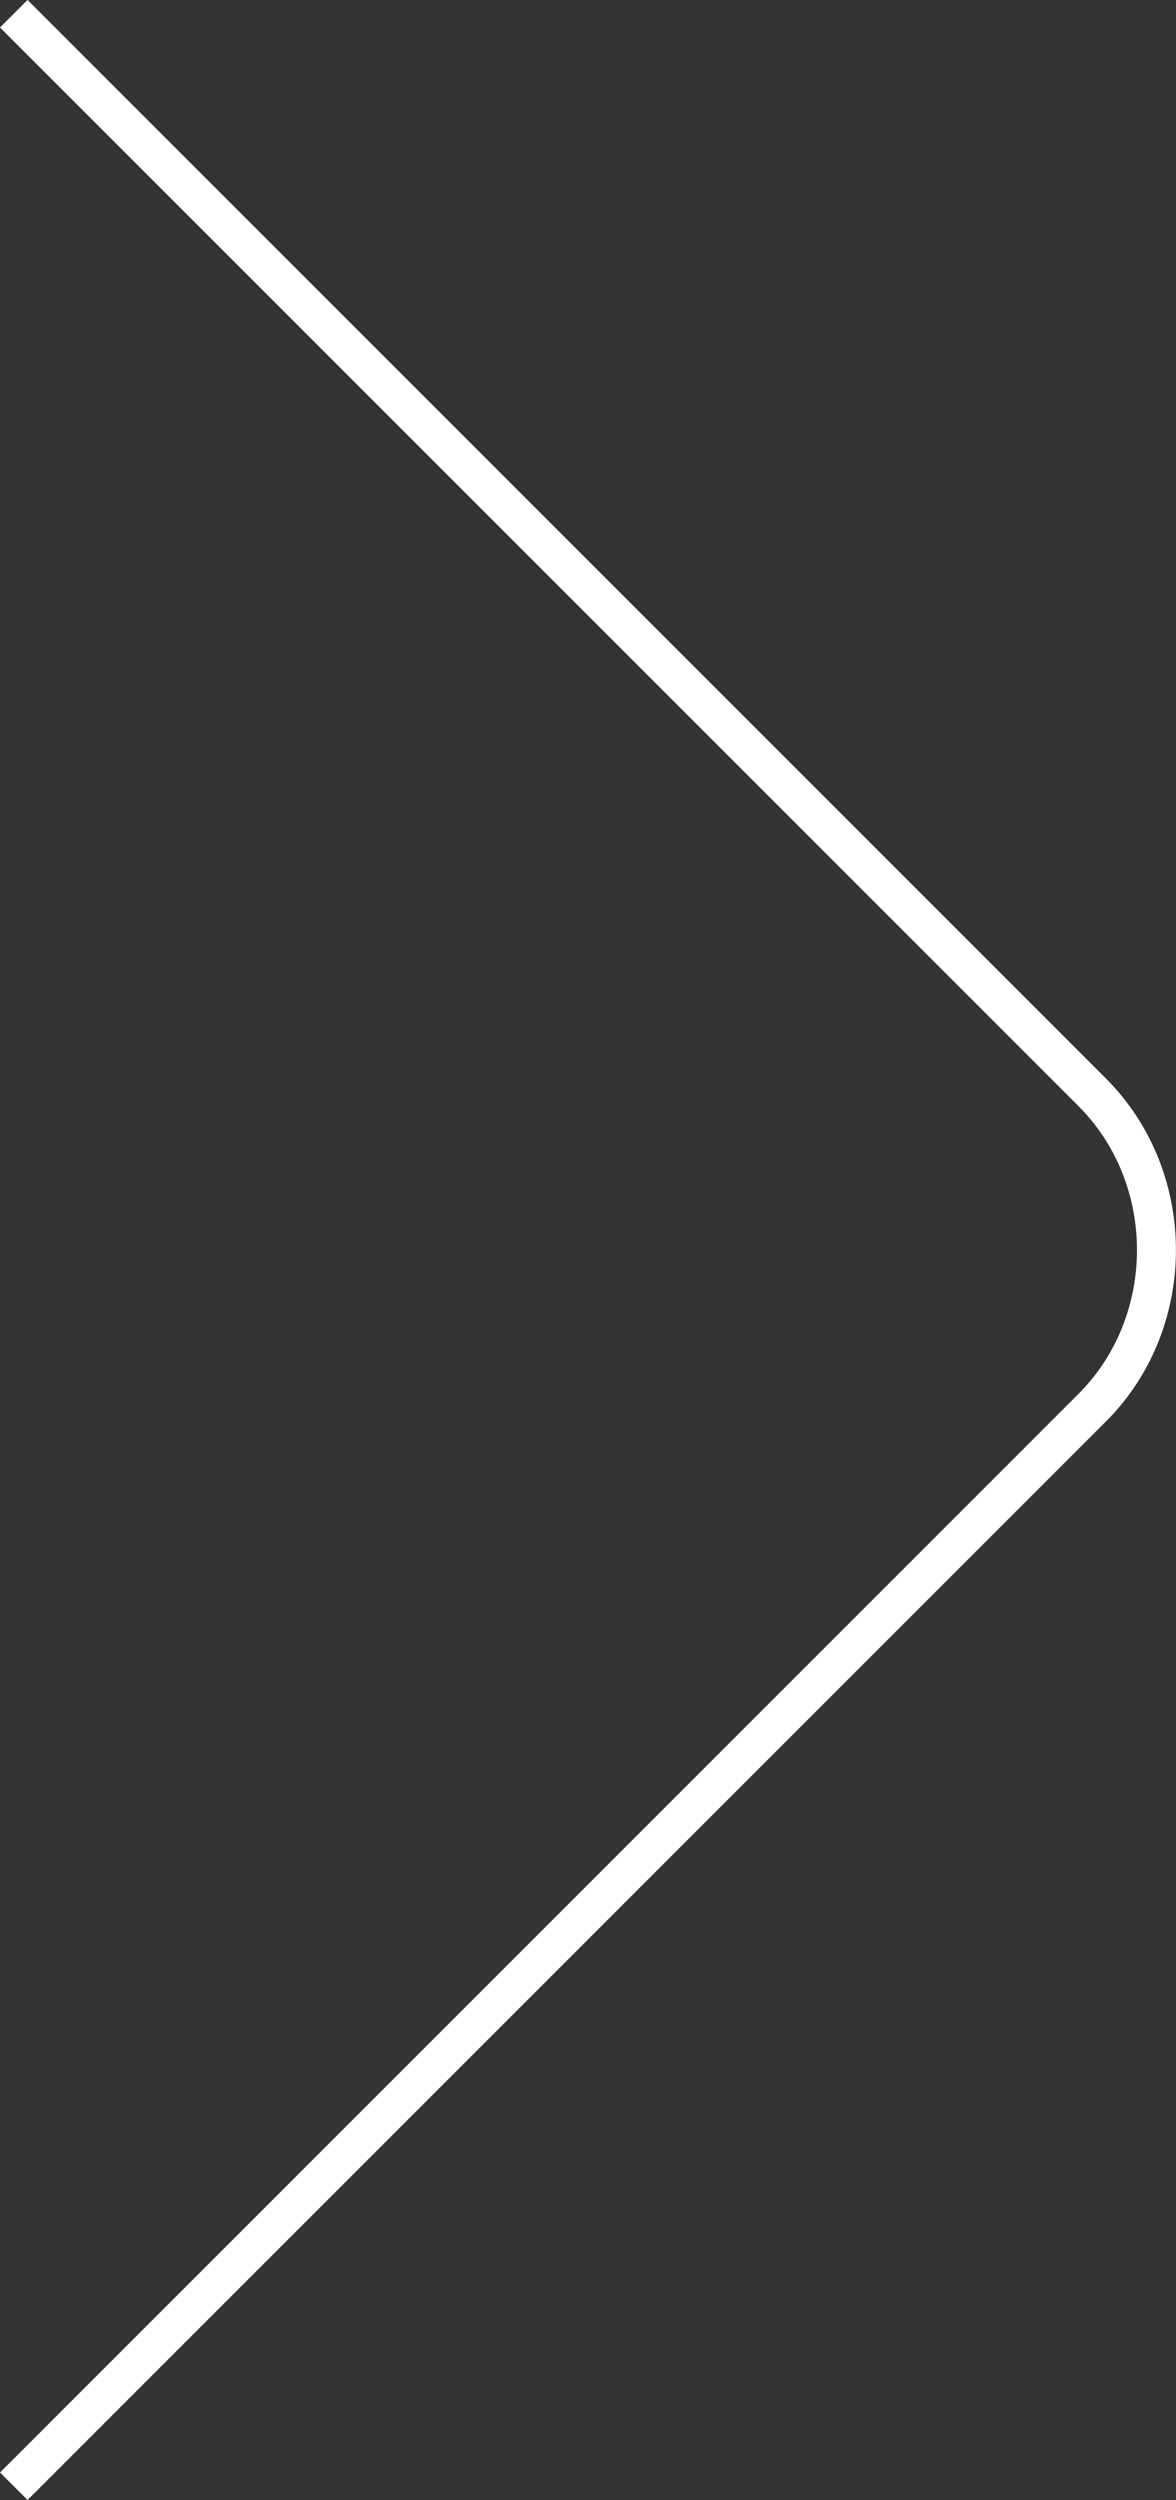
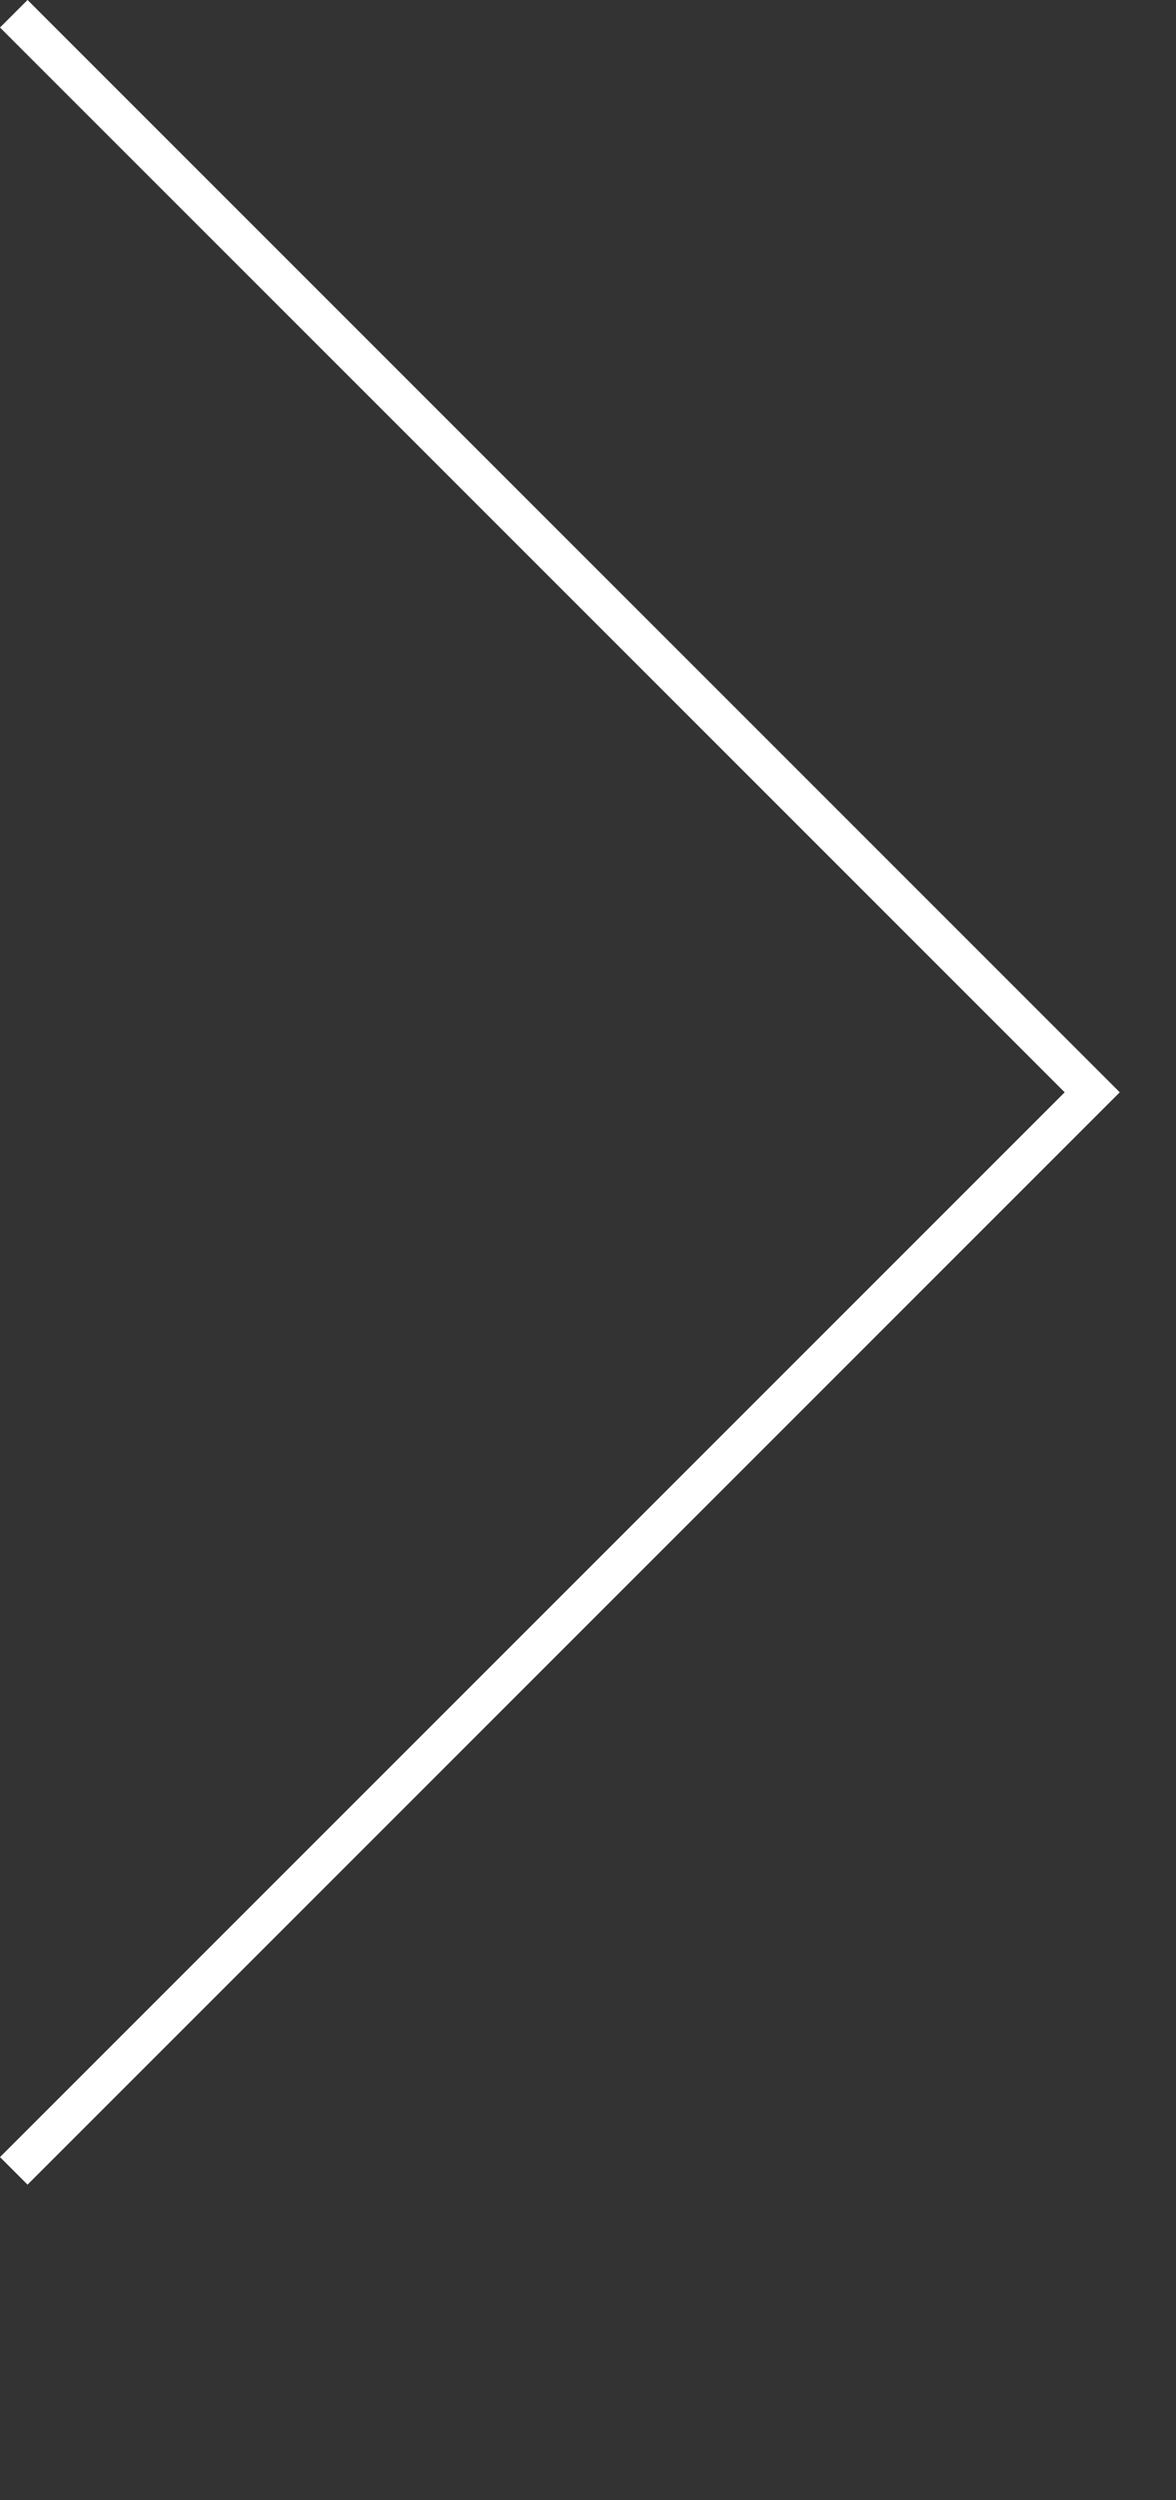
<svg xmlns="http://www.w3.org/2000/svg" xmlns:ns1="http://www.inkscape.org/namespaces/inkscape" xmlns:ns2="http://sodipodi.sourceforge.net/DTD/sodipodi-0.dtd" width="8.525mm" height="18.121mm" viewBox="0 0 30.206 64.207" id="svg9216" version="1.1" ns1:version="0.91 r13725" ns2:docname="arrow-right.svg">
  <rect x="0" y="0" width="30.206" height="64.207" fill="#333333" stroke="none" />
  <defs id="defs9218" />
  <ns2:namedview id="base" pagecolor="#ffffff" bordercolor="#666666" borderopacity="1.0" ns1:pageopacity="0.0" ns1:pageshadow="2" ns1:zoom="2.3611111" ns1:cx="64.854145" ns1:cy="43.639689" ns1:document-units="px" ns1:current-layer="layer1" showgrid="false" fit-margin-top="0" fit-margin-left="0" fit-margin-right="0" fit-margin-bottom="0" ns1:window-width="1920" ns1:window-height="1017" ns1:window-x="1358" ns1:window-y="-8" ns1:window-maximized="1" />
  <g ns1:label="Vrstva 1" ns1:groupmode="layer" id="layer1" transform="translate(-574.531,-740.688)">
-     <path ns1:connector-curvature="0" class="st6" d="m 574.885,741.041 27.7,27.7 c 2.2,2.2 2.2,5.9 0,8.1 l -27.7,27.7" id="path1386-2" style="fill:none;stroke:#ffffff;stroke-miterlimit:10" />
+     <path ns1:connector-curvature="0" class="st6" d="m 574.885,741.041 27.7,27.7 l -27.7,27.7" id="path1386-2" style="fill:none;stroke:#ffffff;stroke-miterlimit:10" />
  </g>
</svg>